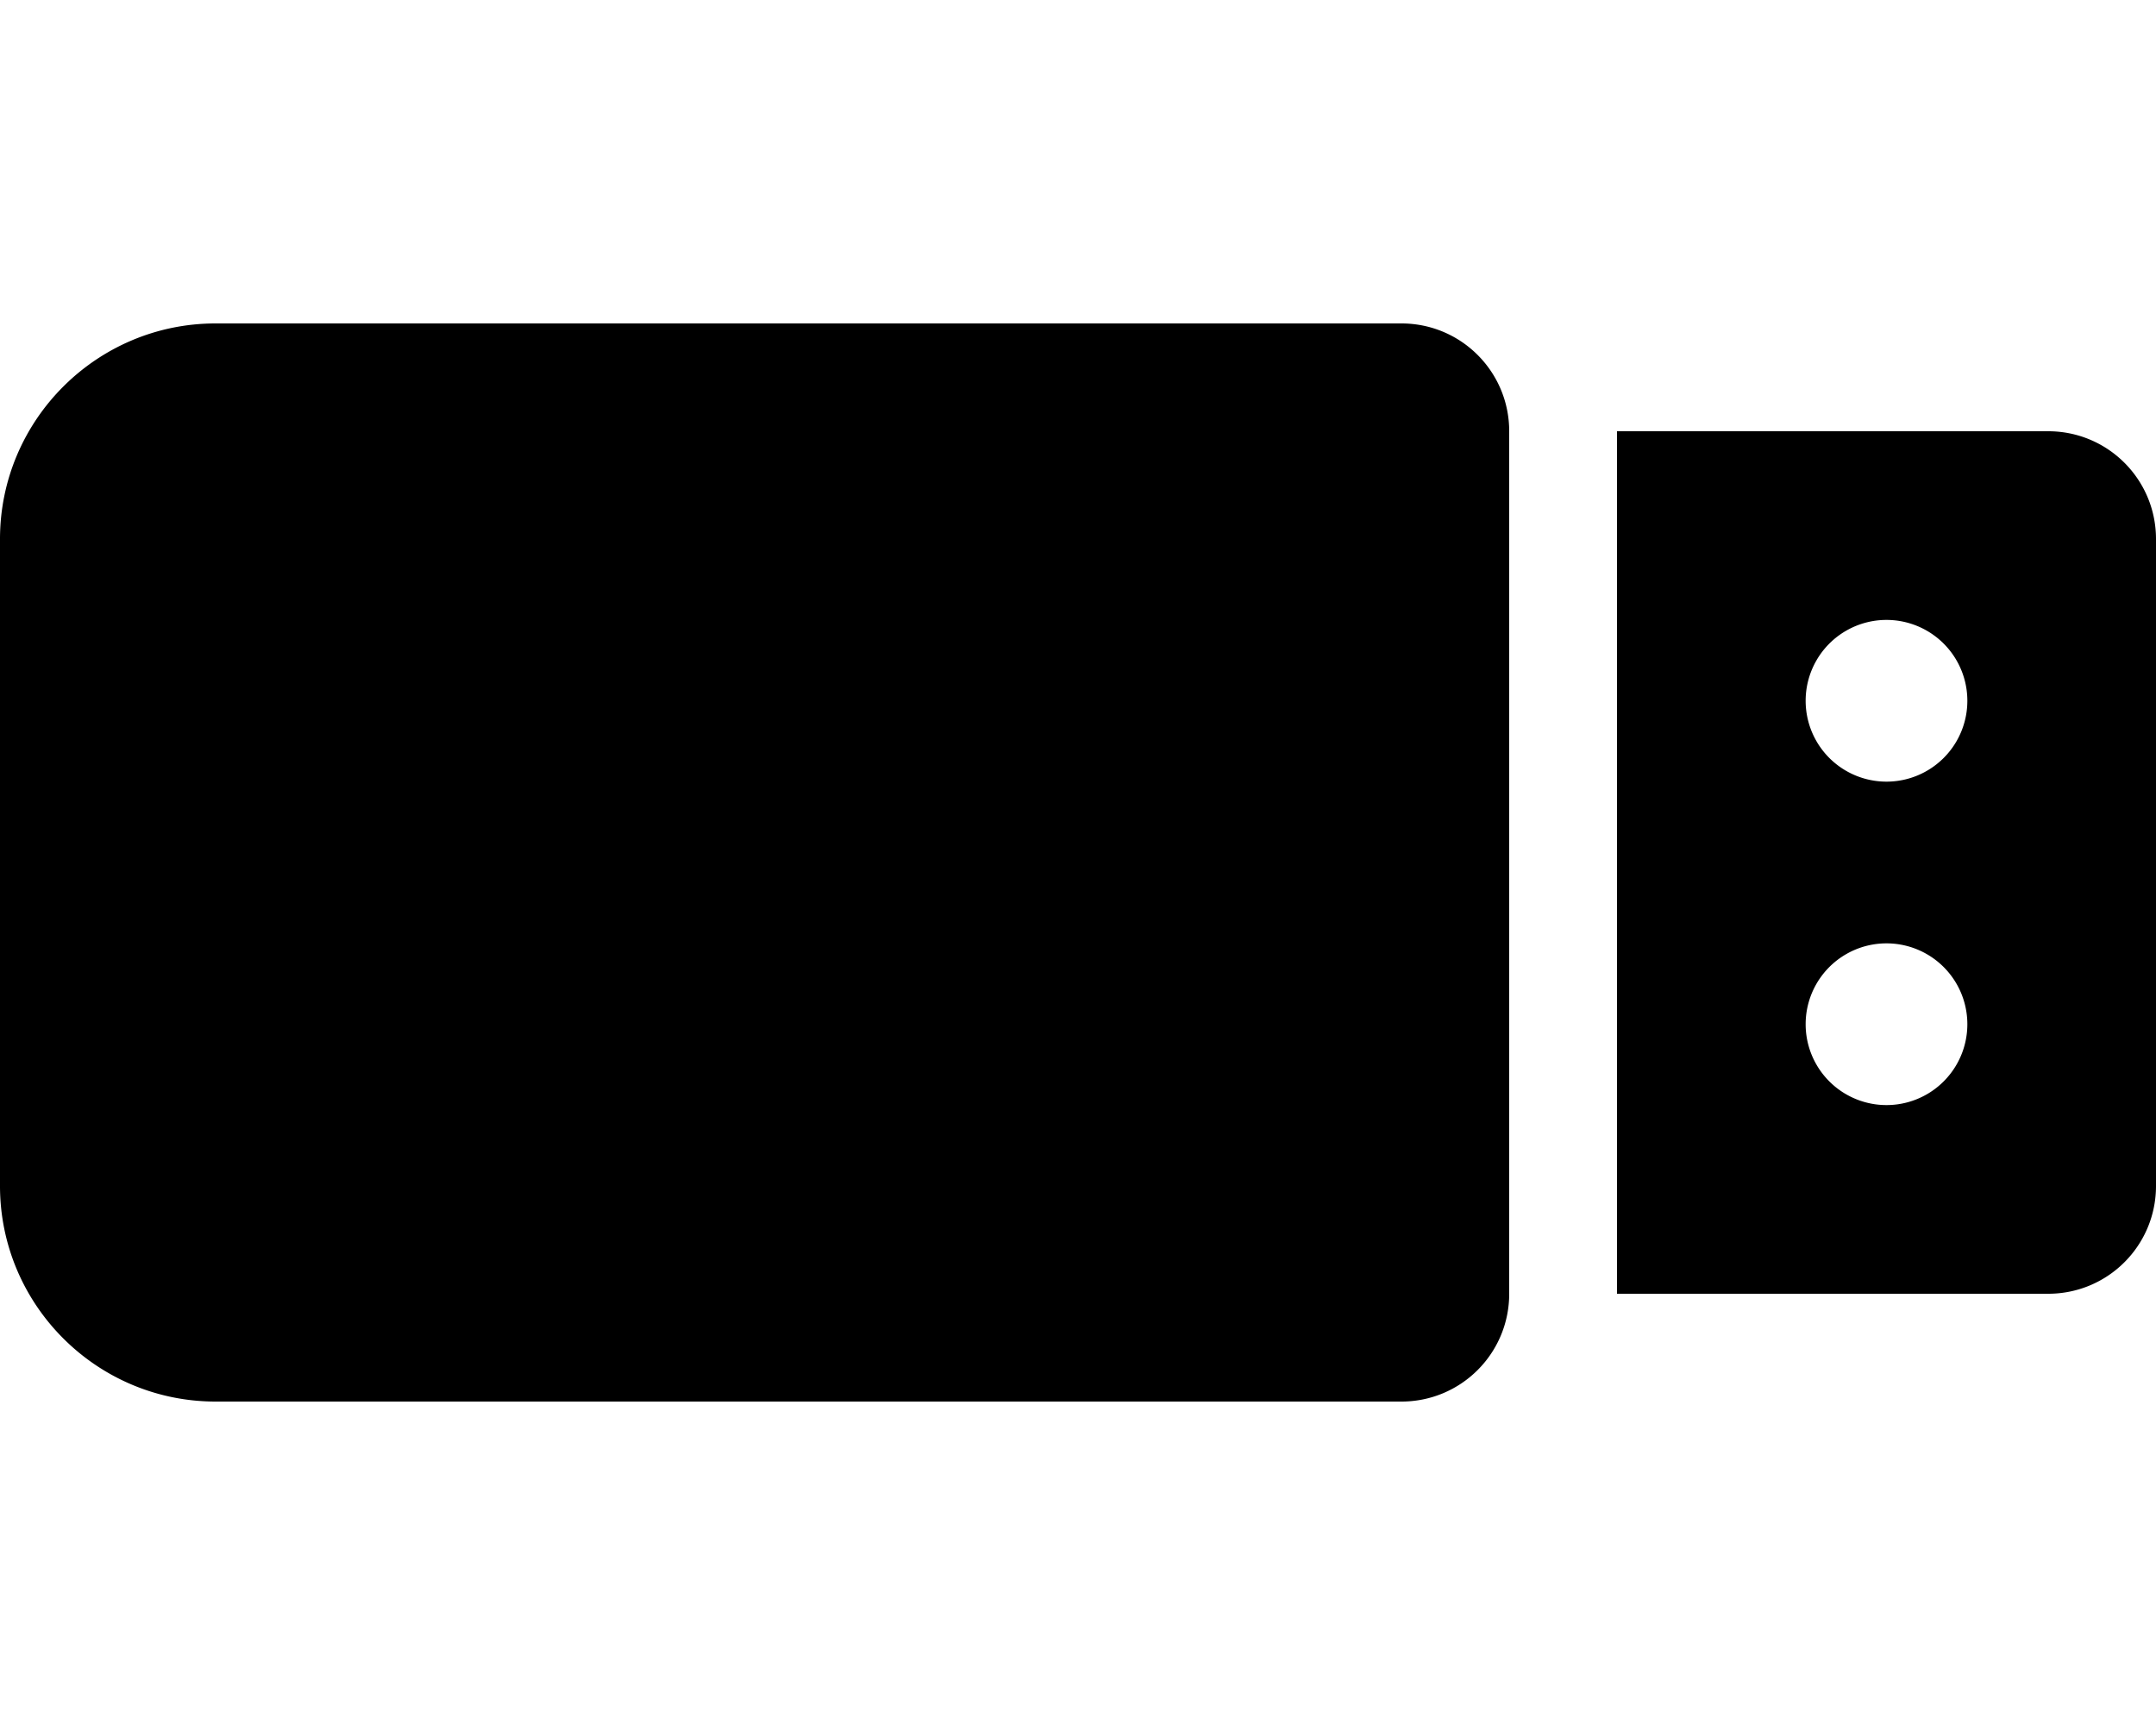
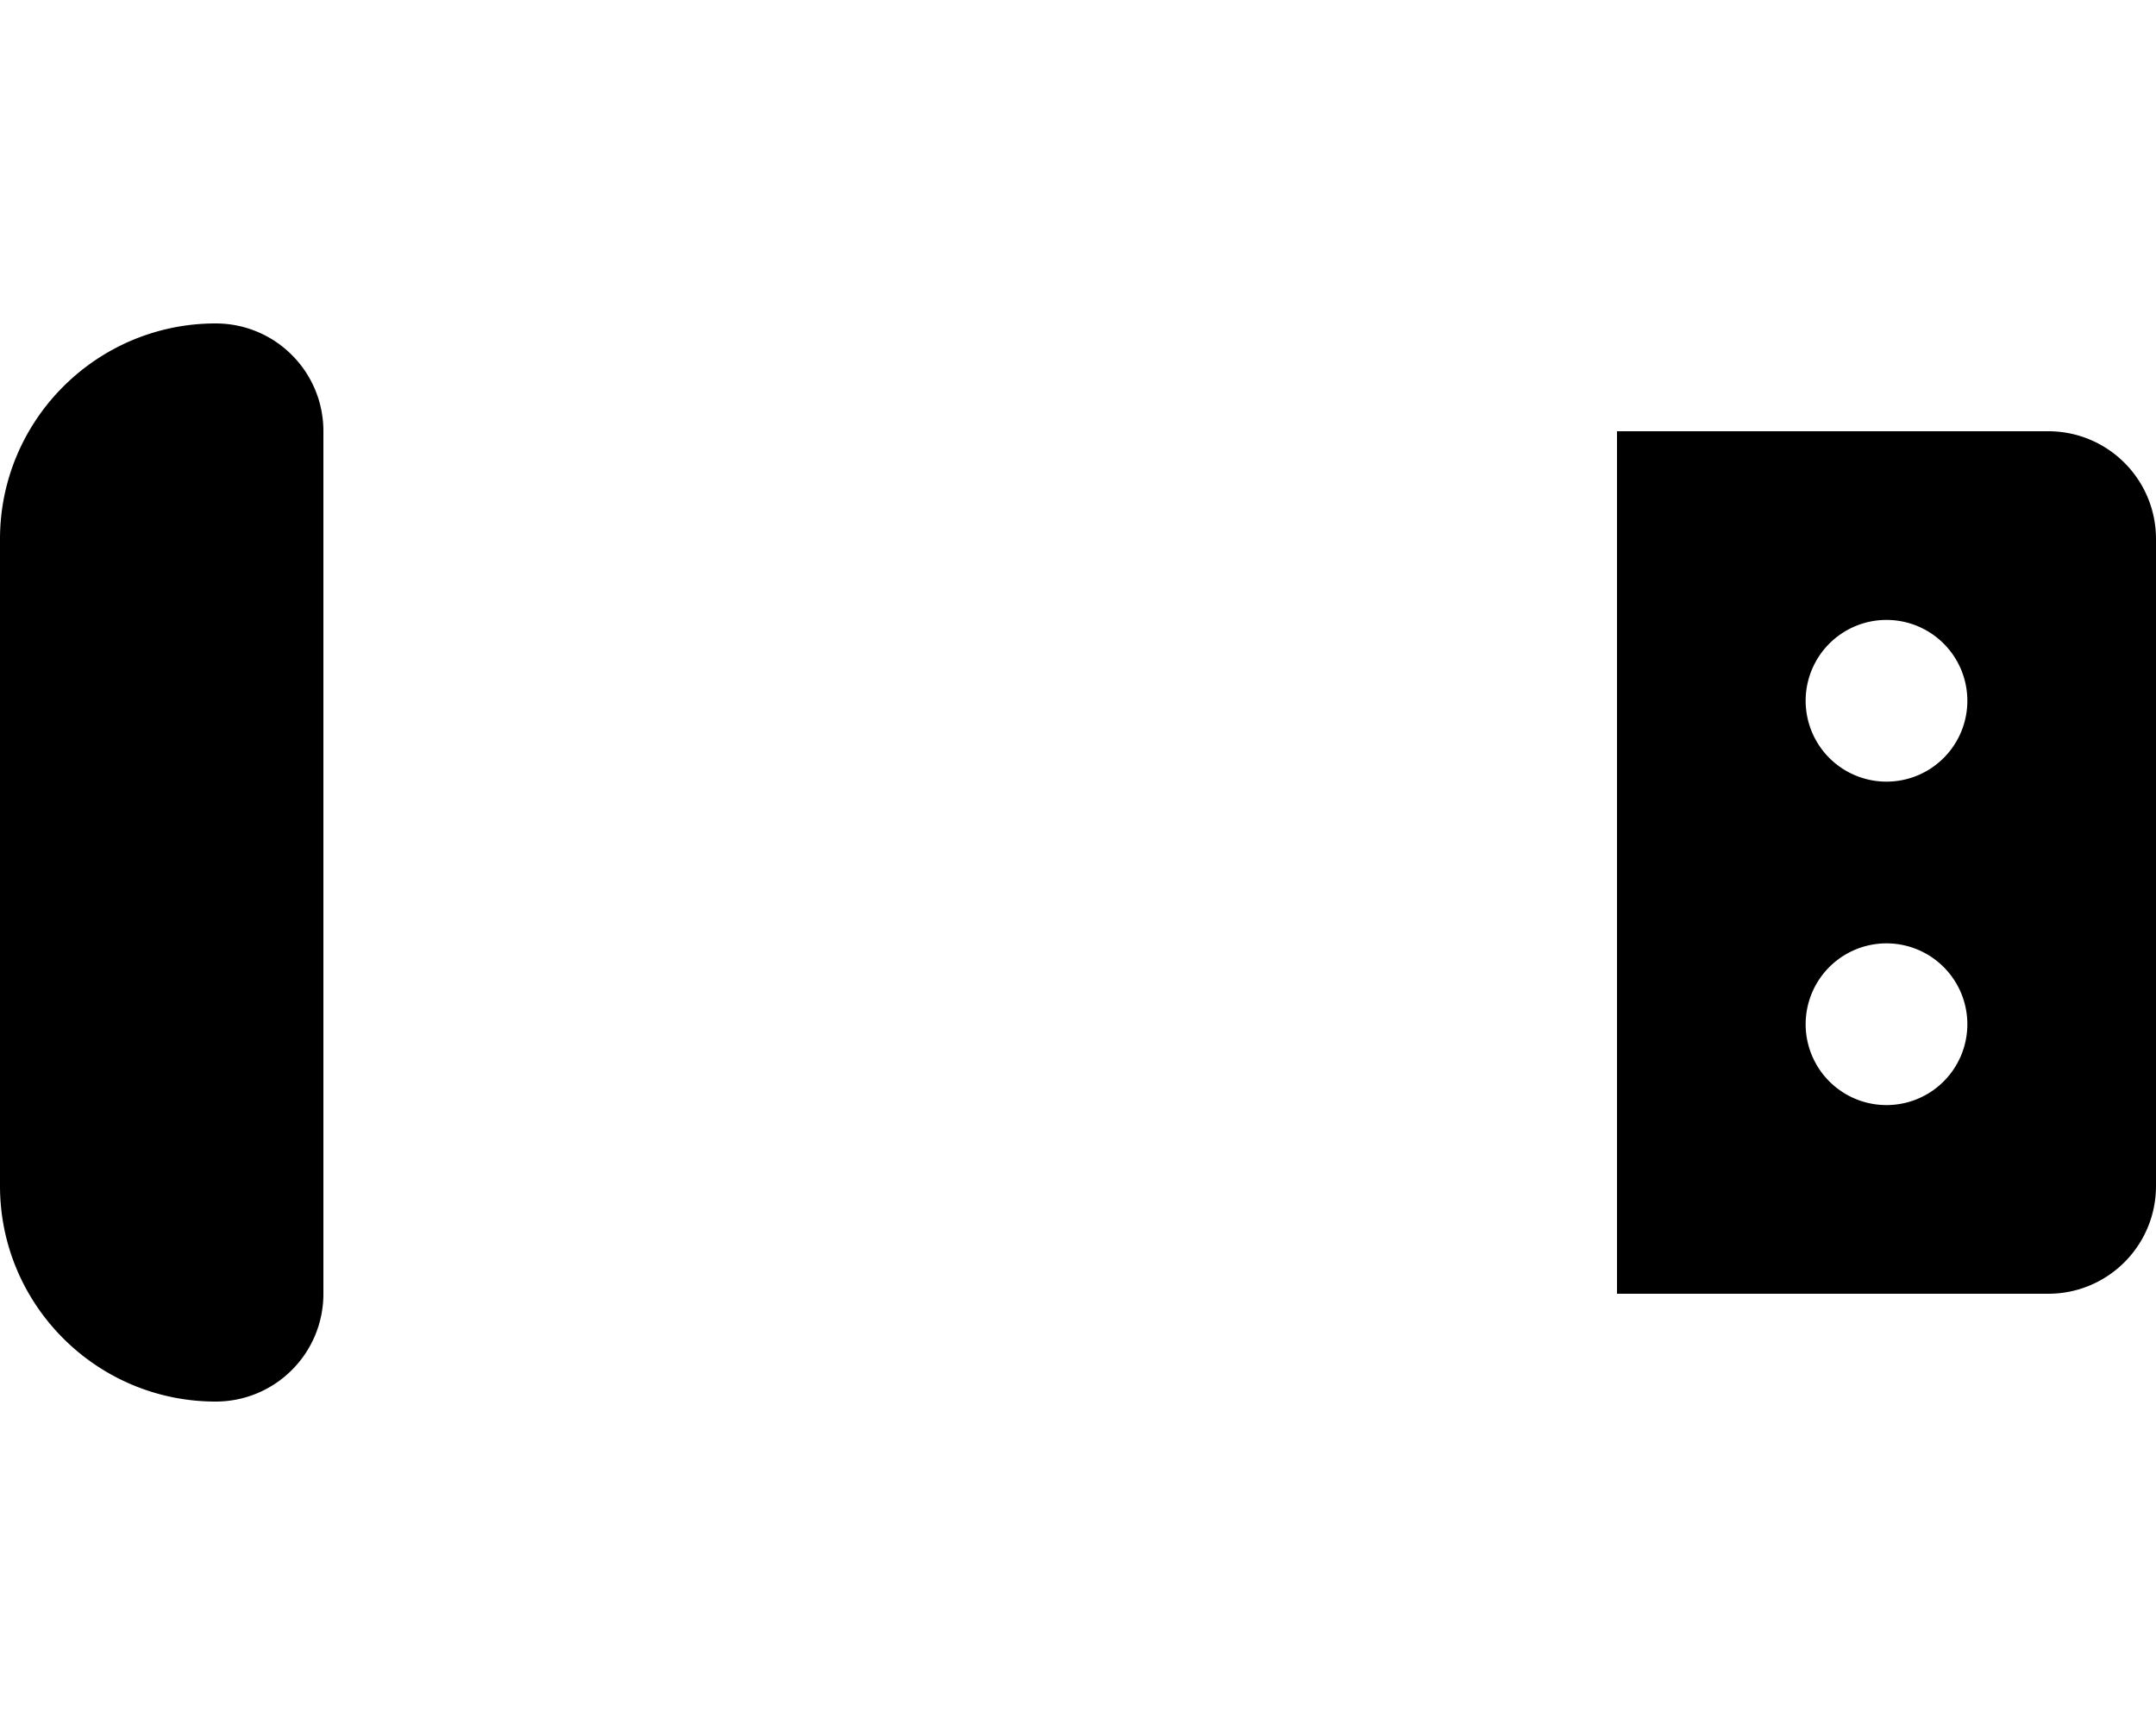
<svg xmlns="http://www.w3.org/2000/svg" viewBox="0 0 640 512">
-   <path d="M64 96C28.7 96 0 124.7 0 160V352c0 35.3 28.7 64 64 64H416c17.7 0 32-14.3 32-32V128c0-17.7-14.3-32-32-32H64zm544 32H480V384H608c17.7 0 32-14.3 32-32V160c0-17.7-14.3-32-32-32zM560 232a24 24 0 1 1 0-48 24 24 0 1 1 0 48zm24 72a24 24 0 1 1 -48 0 24 24 0 1 1 48 0z" />
+   <path d="M64 96C28.7 96 0 124.7 0 160V352c0 35.3 28.7 64 64 64c17.7 0 32-14.3 32-32V128c0-17.7-14.3-32-32-32H64zm544 32H480V384H608c17.7 0 32-14.3 32-32V160c0-17.7-14.3-32-32-32zM560 232a24 24 0 1 1 0-48 24 24 0 1 1 0 48zm24 72a24 24 0 1 1 -48 0 24 24 0 1 1 48 0z" />
</svg>